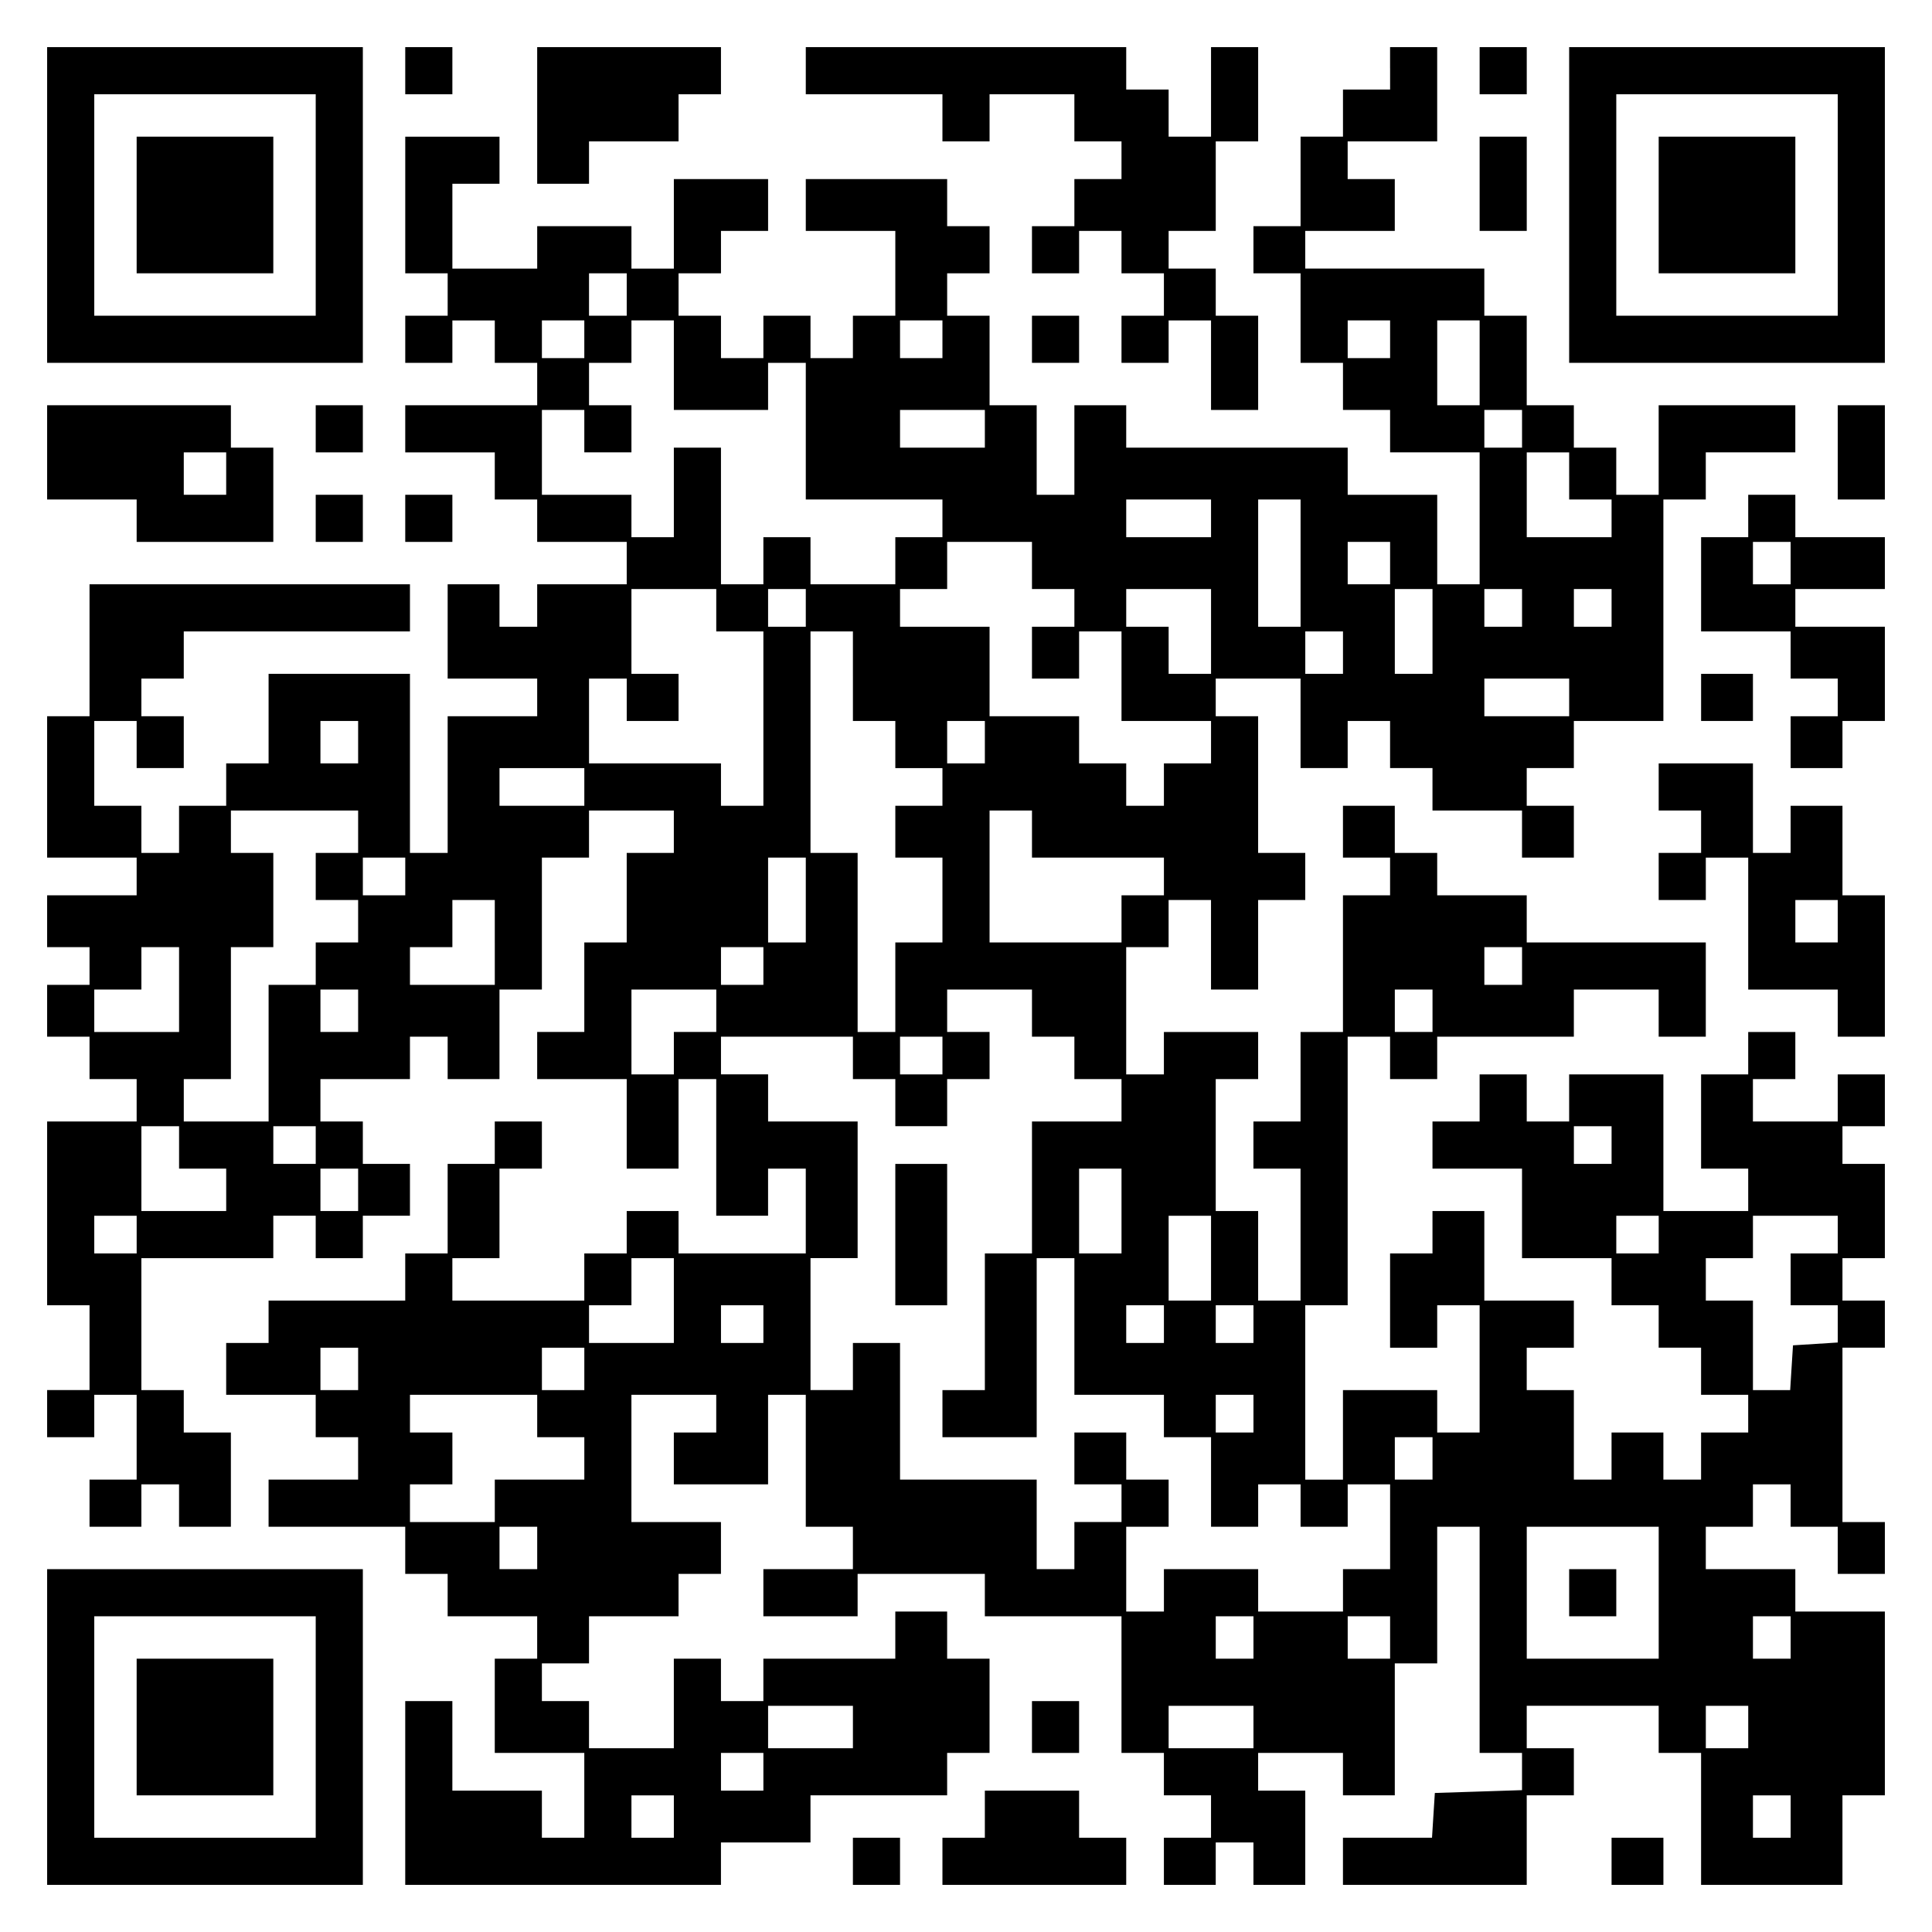
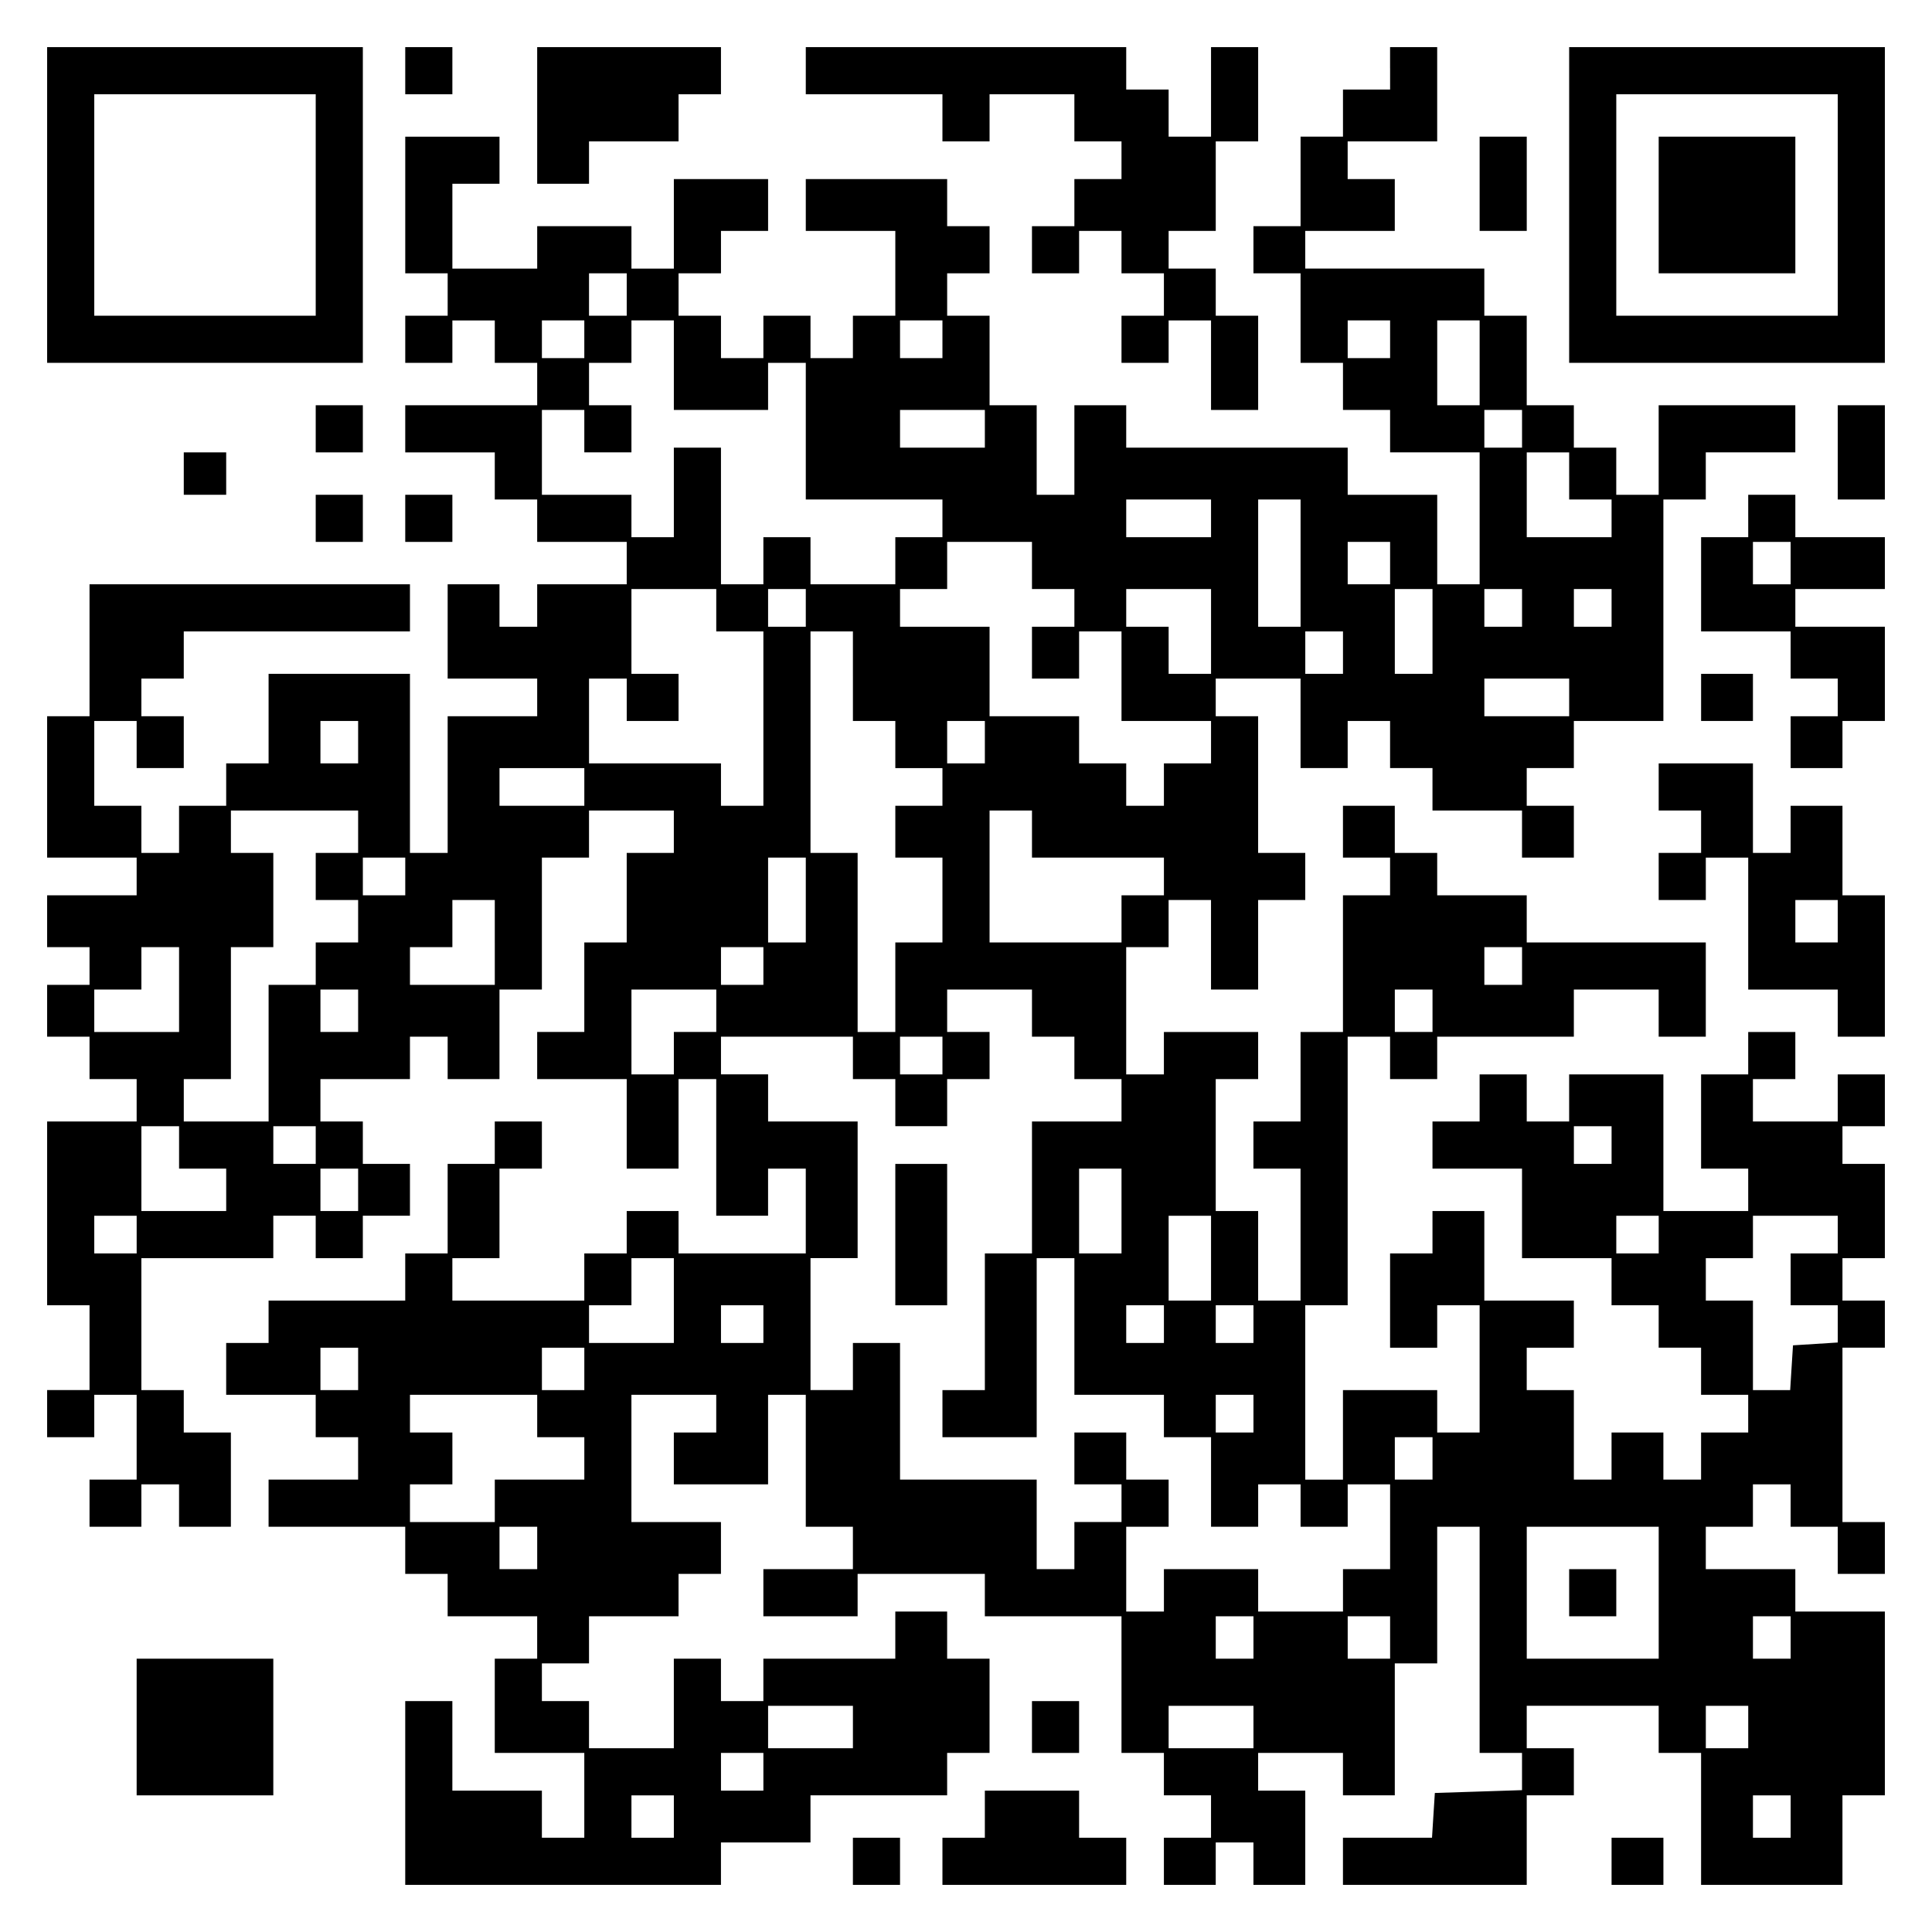
<svg xmlns="http://www.w3.org/2000/svg" version="1.0" width="100mm" height="100mm" viewBox="0 0 410 410" preserveAspectRatio="xMidYMid meet">
  <g transform="translate(0,410) scale(0.1,-0.1)" fill="#000000" stroke="none">
    <path d="M100 3665 l0 -335 335 0 335 0 0 335 0 335 -335 0 -335 0 0 -335z m570 0 l0 -235 -235 0 -235 0 0 235 0 235 235 0 235 0 0 -235z" />
-     <path d="M290 3665 l0 -145 145 0 145 0 0 145 0 145 -145 0 -145 0 0 -145z" />
    <path d="M860 3950 l0 -50 50 0 50 0 0 50 0 50 -50 0 -50 0 0 -50z" />
    <path d="M1140 3855 l0 -145 55 0 55 0 0 45 0 45 95 0 95 0 0 50 0 50 45 0 45 0 0 50 0 50 -195 0 -195 0 0 -145z" />
    <path d="M1710 3950 l0 -50 145 0 145 0 0 -50 0 -50 50 0 50 0 0 50 0 50 90 0 90 0 0 -50 0 -50 50 0 50 0 0 -40 0 -40 -50 0 -50 0 0 -50 0 -50 -45 0 -45 0 0 -50 0 -50 50 0 50 0 0 45 0 45 45 0 45 0 0 -45 0 -45 45 0 45 0 0 -45 0 -45 -45 0 -45 0 0 -50 0 -50 50 0 50 0 0 45 0 45 45 0 45 0 0 -95 0 -95 50 0 50 0 0 100 0 100 -45 0 -45 0 0 50 0 50 -50 0 -50 0 0 40 0 40 50 0 50 0 0 95 0 95 45 0 45 0 0 100 0 100 -50 0 -50 0 0 -95 0 -95 -45 0 -45 0 0 50 0 50 -45 0 -45 0 0 45 0 45 -340 0 -340 0 0 -50z" />
    <path d="M2950 3955 l0 -45 -50 0 -50 0 0 -50 0 -50 -45 0 -45 0 0 -95 0 -95 -50 0 -50 0 0 -50 0 -50 50 0 50 0 0 -95 0 -95 45 0 45 0 0 -50 0 -50 50 0 50 0 0 -45 0 -45 95 0 95 0 0 -140 0 -140 -45 0 -45 0 0 95 0 95 -95 0 -95 0 0 50 0 50 -235 0 -235 0 0 45 0 45 -55 0 -55 0 0 -95 0 -95 -40 0 -40 0 0 95 0 95 -50 0 -50 0 0 95 0 95 -45 0 -45 0 0 45 0 45 45 0 45 0 0 50 0 50 -45 0 -45 0 0 50 0 50 -150 0 -150 0 0 -55 0 -55 95 0 95 0 0 -90 0 -90 -45 0 -45 0 0 -45 0 -45 -45 0 -45 0 0 45 0 45 -50 0 -50 0 0 -45 0 -45 -45 0 -45 0 0 45 0 45 -45 0 -45 0 0 45 0 45 45 0 45 0 0 45 0 45 50 0 50 0 0 55 0 55 -100 0 -100 0 0 -95 0 -95 -45 0 -45 0 0 45 0 45 -100 0 -100 0 0 -45 0 -45 -90 0 -90 0 0 90 0 90 50 0 50 0 0 50 0 50 -100 0 -100 0 0 -145 0 -145 45 0 45 0 0 -45 0 -45 -45 0 -45 0 0 -50 0 -50 50 0 50 0 0 45 0 45 45 0 45 0 0 -45 0 -45 45 0 45 0 0 -45 0 -45 -140 0 -140 0 0 -50 0 -50 95 0 95 0 0 -50 0 -50 45 0 45 0 0 -45 0 -45 95 0 95 0 0 -45 0 -45 -95 0 -95 0 0 -45 0 -45 -40 0 -40 0 0 45 0 45 -55 0 -55 0 0 -100 0 -100 95 0 95 0 0 -40 0 -40 -95 0 -95 0 0 -145 0 -145 -40 0 -40 0 0 190 0 190 -150 0 -150 0 0 -95 0 -95 -45 0 -45 0 0 -45 0 -45 -50 0 -50 0 0 -50 0 -50 -40 0 -40 0 0 50 0 50 -50 0 -50 0 0 90 0 90 45 0 45 0 0 -50 0 -50 50 0 50 0 0 55 0 55 -45 0 -45 0 0 40 0 40 45 0 45 0 0 50 0 50 240 0 240 0 0 50 0 50 -340 0 -340 0 0 -140 0 -140 -45 0 -45 0 0 -150 0 -150 95 0 95 0 0 -40 0 -40 -95 0 -95 0 0 -55 0 -55 45 0 45 0 0 -40 0 -40 -45 0 -45 0 0 -55 0 -55 45 0 45 0 0 -45 0 -45 50 0 50 0 0 -45 0 -45 -95 0 -95 0 0 -195 0 -195 45 0 45 0 0 -90 0 -90 -45 0 -45 0 0 -50 0 -50 50 0 50 0 0 45 0 45 45 0 45 0 0 -90 0 -90 -50 0 -50 0 0 -50 0 -50 55 0 55 0 0 45 0 45 40 0 40 0 0 -45 0 -45 55 0 55 0 0 100 0 100 -50 0 -50 0 0 45 0 45 -45 0 -45 0 0 140 0 140 140 0 140 0 0 45 0 45 45 0 45 0 0 -45 0 -45 50 0 50 0 0 45 0 45 50 0 50 0 0 55 0 55 -50 0 -50 0 0 45 0 45 -45 0 -45 0 0 45 0 45 95 0 95 0 0 45 0 45 40 0 40 0 0 -45 0 -45 55 0 55 0 0 95 0 95 45 0 45 0 0 140 0 140 50 0 50 0 0 50 0 50 90 0 90 0 0 -45 0 -45 -50 0 -50 0 0 -95 0 -95 -45 0 -45 0 0 -95 0 -95 -50 0 -50 0 0 -50 0 -50 95 0 95 0 0 -95 0 -95 55 0 55 0 0 95 0 95 40 0 40 0 0 -145 0 -145 55 0 55 0 0 50 0 50 40 0 40 0 0 -90 0 -90 -135 0 -135 0 0 45 0 45 -55 0 -55 0 0 -45 0 -45 -45 0 -45 0 0 -50 0 -50 -140 0 -140 0 0 45 0 45 50 0 50 0 0 95 0 95 45 0 45 0 0 50 0 50 -50 0 -50 0 0 -45 0 -45 -50 0 -50 0 0 -95 0 -95 -45 0 -45 0 0 -50 0 -50 -145 0 -145 0 0 -45 0 -45 -45 0 -45 0 0 -55 0 -55 95 0 95 0 0 -45 0 -45 45 0 45 0 0 -45 0 -45 -95 0 -95 0 0 -50 0 -50 145 0 145 0 0 -50 0 -50 45 0 45 0 0 -45 0 -45 95 0 95 0 0 -45 0 -45 -45 0 -45 0 0 -100 0 -100 95 0 95 0 0 -90 0 -90 -45 0 -45 0 0 50 0 50 -95 0 -95 0 0 95 0 95 -50 0 -50 0 0 -195 0 -195 335 0 335 0 0 45 0 45 95 0 95 0 0 50 0 50 145 0 145 0 0 45 0 45 45 0 45 0 0 100 0 100 -45 0 -45 0 0 50 0 50 -55 0 -55 0 0 -50 0 -50 -140 0 -140 0 0 -45 0 -45 -45 0 -45 0 0 45 0 45 -50 0 -50 0 0 -95 0 -95 -90 0 -90 0 0 50 0 50 -50 0 -50 0 0 40 0 40 50 0 50 0 0 50 0 50 95 0 95 0 0 45 0 45 45 0 45 0 0 55 0 55 -95 0 -95 0 0 135 0 135 90 0 90 0 0 -40 0 -40 -45 0 -45 0 0 -55 0 -55 100 0 100 0 0 95 0 95 40 0 40 0 0 -140 0 -140 50 0 50 0 0 -45 0 -45 -95 0 -95 0 0 -50 0 -50 100 0 100 0 0 45 0 45 135 0 135 0 0 -45 0 -45 145 0 145 0 0 -145 0 -145 45 0 45 0 0 -45 0 -45 50 0 50 0 0 -45 0 -45 -50 0 -50 0 0 -50 0 -50 55 0 55 0 0 45 0 45 40 0 40 0 0 -45 0 -45 55 0 55 0 0 100 0 100 -50 0 -50 0 0 40 0 40 90 0 90 0 0 -45 0 -45 55 0 55 0 0 140 0 140 45 0 45 0 0 145 0 145 45 0 45 0 0 -240 0 -240 45 0 45 0 0 -40 0 -39 -92 -3 -93 -3 -3 -47 -3 -48 -95 0 -94 0 0 -50 0 -50 195 0 195 0 0 95 0 95 50 0 50 0 0 50 0 50 -50 0 -50 0 0 45 0 45 140 0 140 0 0 -50 0 -50 45 0 45 0 0 -140 0 -140 150 0 150 0 0 95 0 95 45 0 45 0 0 195 0 195 -95 0 -95 0 0 45 0 45 -95 0 -95 0 0 45 0 45 50 0 50 0 0 45 0 45 40 0 40 0 0 -45 0 -45 50 0 50 0 0 -50 0 -50 50 0 50 0 0 55 0 55 -45 0 -45 0 0 185 0 185 45 0 45 0 0 50 0 50 -45 0 -45 0 0 45 0 45 45 0 45 0 0 100 0 100 -45 0 -45 0 0 40 0 40 45 0 45 0 0 55 0 55 -50 0 -50 0 0 -50 0 -50 -90 0 -90 0 0 45 0 45 45 0 45 0 0 50 0 50 -50 0 -50 0 0 -45 0 -45 -50 0 -50 0 0 -100 0 -100 50 0 50 0 0 -45 0 -45 -90 0 -90 0 0 145 0 145 -100 0 -100 0 0 -50 0 -50 -45 0 -45 0 0 50 0 50 -50 0 -50 0 0 -50 0 -50 -50 0 -50 0 0 -50 0 -50 95 0 95 0 0 -95 0 -95 95 0 95 0 0 -50 0 -50 50 0 50 0 0 -45 0 -45 45 0 45 0 0 -50 0 -50 50 0 50 0 0 -40 0 -40 -50 0 -50 0 0 -50 0 -50 -40 0 -40 0 0 50 0 50 -55 0 -55 0 0 -50 0 -50 -40 0 -40 0 0 95 0 95 -50 0 -50 0 0 45 0 45 50 0 50 0 0 50 0 50 -95 0 -95 0 0 95 0 95 -55 0 -55 0 0 -45 0 -45 -45 0 -45 0 0 -100 0 -100 50 0 50 0 0 45 0 45 45 0 45 0 0 -135 0 -135 -45 0 -45 0 0 45 0 45 -100 0 -100 0 0 -95 0 -95 -40 0 -40 0 0 185 0 185 45 0 45 0 0 285 0 285 45 0 45 0 0 -45 0 -45 50 0 50 0 0 45 0 45 145 0 145 0 0 50 0 50 90 0 90 0 0 -50 0 -50 50 0 50 0 0 100 0 100 -190 0 -190 0 0 50 0 50 -95 0 -95 0 0 45 0 45 -45 0 -45 0 0 50 0 50 -55 0 -55 0 0 -55 0 -55 50 0 50 0 0 -40 0 -40 -50 0 -50 0 0 -145 0 -145 -45 0 -45 0 0 -95 0 -95 -50 0 -50 0 0 -50 0 -50 50 0 50 0 0 -140 0 -140 -45 0 -45 0 0 95 0 95 -45 0 -45 0 0 140 0 140 45 0 45 0 0 50 0 50 -100 0 -100 0 0 -45 0 -45 -40 0 -40 0 0 135 0 135 45 0 45 0 0 50 0 50 45 0 45 0 0 -95 0 -95 50 0 50 0 0 95 0 95 50 0 50 0 0 50 0 50 -50 0 -50 0 0 145 0 145 -45 0 -45 0 0 40 0 40 90 0 90 0 0 -95 0 -95 50 0 50 0 0 50 0 50 45 0 45 0 0 -50 0 -50 45 0 45 0 0 -45 0 -45 95 0 95 0 0 -50 0 -50 55 0 55 0 0 55 0 55 -50 0 -50 0 0 40 0 40 50 0 50 0 0 50 0 50 95 0 95 0 0 235 0 235 45 0 45 0 0 50 0 50 95 0 95 0 0 50 0 50 -145 0 -145 0 0 -95 0 -95 -45 0 -45 0 0 50 0 50 -45 0 -45 0 0 45 0 45 -50 0 -50 0 0 95 0 95 -45 0 -45 0 0 50 0 50 -190 0 -190 0 0 40 0 40 95 0 95 0 0 55 0 55 -50 0 -50 0 0 40 0 40 95 0 95 0 0 100 0 100 -50 0 -50 0 0 -45z m-1620 -480 l0 -45 -40 0 -40 0 0 45 0 45 40 0 40 0 0 -45z m-90 -95 l0 -40 -45 0 -45 0 0 40 0 40 45 0 45 0 0 -40z m190 -55 l0 -95 100 0 100 0 0 50 0 50 40 0 40 0 0 -145 0 -145 145 0 145 0 0 -40 0 -40 -50 0 -50 0 0 -50 0 -50 -90 0 -90 0 0 50 0 50 -50 0 -50 0 0 -50 0 -50 -45 0 -45 0 0 145 0 145 -50 0 -50 0 0 -95 0 -95 -45 0 -45 0 0 45 0 45 -95 0 -95 0 0 90 0 90 45 0 45 0 0 -45 0 -45 50 0 50 0 0 50 0 50 -45 0 -45 0 0 45 0 45 45 0 45 0 0 45 0 45 45 0 45 0 0 -95z m570 55 l0 -40 -45 0 -45 0 0 40 0 40 45 0 45 0 0 -40z m950 0 l0 -40 -45 0 -45 0 0 40 0 40 45 0 45 0 0 -40z m190 -50 l0 -90 -45 0 -45 0 0 90 0 90 45 0 45 0 0 -90z m-1050 -140 l0 -40 -90 0 -90 0 0 40 0 40 90 0 90 0 0 -40z m1140 0 l0 -40 -40 0 -40 0 0 40 0 40 40 0 40 0 0 -40z m100 -100 l0 -50 45 0 45 0 0 -40 0 -40 -90 0 -90 0 0 90 0 90 45 0 45 0 0 -50z m-760 -90 l0 -40 -90 0 -90 0 0 40 0 40 90 0 90 0 0 -40z m190 -95 l0 -135 -45 0 -45 0 0 135 0 135 45 0 45 0 0 -135z m-570 -5 l0 -50 45 0 45 0 0 -40 0 -40 -45 0 -45 0 0 -55 0 -55 50 0 50 0 0 50 0 50 45 0 45 0 0 -95 0 -95 95 0 95 0 0 -45 0 -45 -50 0 -50 0 0 -45 0 -45 -40 0 -40 0 0 45 0 45 -50 0 -50 0 0 50 0 50 -95 0 -95 0 0 95 0 95 -95 0 -95 0 0 40 0 40 50 0 50 0 0 50 0 50 90 0 90 0 0 -50z m760 5 l0 -45 -45 0 -45 0 0 45 0 45 45 0 45 0 0 -45z m-1430 -100 l0 -45 50 0 50 0 0 -185 0 -185 -45 0 -45 0 0 45 0 45 -140 0 -140 0 0 90 0 90 40 0 40 0 0 -45 0 -45 55 0 55 0 0 50 0 50 -50 0 -50 0 0 90 0 90 90 0 90 0 0 -45z m190 5 l0 -40 -40 0 -40 0 0 40 0 40 40 0 40 0 0 -40z m860 -50 l0 -90 -45 0 -45 0 0 50 0 50 -45 0 -45 0 0 40 0 40 90 0 90 0 0 -90z m470 0 l0 -90 -40 0 -40 0 0 90 0 90 40 0 40 0 0 -90z m190 50 l0 -40 -40 0 -40 0 0 40 0 40 40 0 40 0 0 -40z m190 0 l0 -40 -40 0 -40 0 0 40 0 40 40 0 40 0 0 -40z m-1610 -145 l0 -95 45 0 45 0 0 -50 0 -50 50 0 50 0 0 -40 0 -40 -50 0 -50 0 0 -55 0 -55 50 0 50 0 0 -90 0 -90 -50 0 -50 0 0 -95 0 -95 -40 0 -40 0 0 190 0 190 -50 0 -50 0 0 235 0 235 45 0 45 0 0 -95z m1040 50 l0 -45 -40 0 -40 0 0 45 0 45 40 0 40 0 0 -45z m480 -95 l0 -40 -90 0 -90 0 0 40 0 40 90 0 90 0 0 -40z m-2570 -95 l0 -45 -40 0 -40 0 0 45 0 45 40 0 40 0 0 -45z m1330 0 l0 -45 -40 0 -40 0 0 45 0 45 40 0 40 0 0 -45z m-850 -95 l0 -40 -90 0 -90 0 0 40 0 40 90 0 90 0 0 -40z m-480 -95 l0 -45 -45 0 -45 0 0 -50 0 -50 45 0 45 0 0 -45 0 -45 -45 0 -45 0 0 -45 0 -45 -50 0 -50 0 0 -145 0 -145 -90 0 -90 0 0 45 0 45 50 0 50 0 0 140 0 140 45 0 45 0 0 100 0 100 -45 0 -45 0 0 45 0 45 135 0 135 0 0 -45z m1430 -5 l0 -50 140 0 140 0 0 -40 0 -40 -45 0 -45 0 0 -50 0 -50 -140 0 -140 0 0 140 0 140 45 0 45 0 0 -50z m-1330 -90 l0 -40 -45 0 -45 0 0 40 0 40 45 0 45 0 0 -40z m850 -50 l0 -90 -40 0 -40 0 0 90 0 90 40 0 40 0 0 -90z m-660 -90 l0 -90 -90 0 -90 0 0 40 0 40 45 0 45 0 0 50 0 50 45 0 45 0 0 -90z m-670 -100 l0 -90 -90 0 -90 0 0 45 0 45 50 0 50 0 0 45 0 45 40 0 40 0 0 -90z m1240 50 l0 -40 -45 0 -45 0 0 40 0 40 45 0 45 0 0 -40z m1610 0 l0 -40 -40 0 -40 0 0 40 0 40 40 0 40 0 0 -40z m-2470 -95 l0 -45 -40 0 -40 0 0 45 0 45 40 0 40 0 0 -45z m760 0 l0 -45 -45 0 -45 0 0 -45 0 -45 -45 0 -45 0 0 90 0 90 90 0 90 0 0 -45z m670 -5 l0 -50 45 0 45 0 0 -45 0 -45 50 0 50 0 0 -45 0 -45 -95 0 -95 0 0 -140 0 -140 -50 0 -50 0 0 -145 0 -145 -45 0 -45 0 0 -50 0 -50 100 0 100 0 0 190 0 190 40 0 40 0 0 -145 0 -145 95 0 95 0 0 -45 0 -45 50 0 50 0 0 -95 0 -95 50 0 50 0 0 45 0 45 45 0 45 0 0 -45 0 -45 50 0 50 0 0 45 0 45 45 0 45 0 0 -90 0 -90 -50 0 -50 0 0 -45 0 -45 -90 0 -90 0 0 45 0 45 -100 0 -100 0 0 -45 0 -45 -40 0 -40 0 0 90 0 90 45 0 45 0 0 50 0 50 -45 0 -45 0 0 50 0 50 -55 0 -55 0 0 -55 0 -55 50 0 50 0 0 -40 0 -40 -50 0 -50 0 0 -50 0 -50 -40 0 -40 0 0 95 0 95 -145 0 -145 0 0 145 0 145 -50 0 -50 0 0 -50 0 -50 -45 0 -45 0 0 140 0 140 50 0 50 0 0 145 0 145 -95 0 -95 0 0 50 0 50 -50 0 -50 0 0 40 0 40 140 0 140 0 0 -45 0 -45 45 0 45 0 0 -50 0 -50 55 0 55 0 0 50 0 50 45 0 45 0 0 50 0 50 -45 0 -45 0 0 45 0 45 90 0 90 0 0 -50z m850 5 l0 -45 -40 0 -40 0 0 45 0 45 40 0 40 0 0 -45z m-1040 -95 l0 -40 -45 0 -45 0 0 40 0 40 45 0 45 0 0 -40z m-1620 -195 l0 -45 50 0 50 0 0 -45 0 -45 -90 0 -90 0 0 90 0 90 40 0 40 0 0 -45z m290 5 l0 -40 -45 0 -45 0 0 40 0 40 45 0 45 0 0 -40z m2750 0 l0 -40 -40 0 -40 0 0 40 0 40 40 0 40 0 0 -40z m-2660 -95 l0 -45 -40 0 -40 0 0 45 0 45 40 0 40 0 0 -45z m1620 -45 l0 -90 -45 0 -45 0 0 90 0 90 45 0 45 0 0 -90z m-2090 -50 l0 -40 -45 0 -45 0 0 40 0 40 45 0 45 0 0 -40z m2280 -50 l0 -90 -45 0 -45 0 0 90 0 90 45 0 45 0 0 -90z m950 50 l0 -40 -45 0 -45 0 0 40 0 40 45 0 45 0 0 -40z m380 0 l0 -40 -50 0 -50 0 0 -55 0 -55 50 0 50 0 0 -39 0 -40 -47 -3 -48 -3 -3 -47 -3 -48 -40 0 -39 0 0 95 0 95 -50 0 -50 0 0 45 0 45 50 0 50 0 0 45 0 45 90 0 90 0 0 -40z m-2470 -140 l0 -90 -90 0 -90 0 0 40 0 40 45 0 45 0 0 50 0 50 45 0 45 0 0 -90z m190 -50 l0 -40 -45 0 -45 0 0 40 0 40 45 0 45 0 0 -40z m850 0 l0 -40 -40 0 -40 0 0 40 0 40 40 0 40 0 0 -40z m190 0 l0 -40 -40 0 -40 0 0 40 0 40 40 0 40 0 0 -40z m-1900 -95 l0 -45 -40 0 -40 0 0 45 0 45 40 0 40 0 0 -45z m480 0 l0 -45 -45 0 -45 0 0 45 0 45 45 0 45 0 0 -45z m-100 -100 l0 -45 50 0 50 0 0 -45 0 -45 -95 0 -95 0 0 -45 0 -45 -90 0 -90 0 0 40 0 40 45 0 45 0 0 55 0 55 -45 0 -45 0 0 40 0 40 135 0 135 0 0 -45z m1520 5 l0 -40 -40 0 -40 0 0 40 0 40 40 0 40 0 0 -40z m380 -95 l0 -45 -40 0 -40 0 0 45 0 45 40 0 40 0 0 -45z m-1900 -190 l0 -45 -40 0 -40 0 0 45 0 45 40 0 40 0 0 -45z m2380 -95 l0 -140 -140 0 -140 0 0 140 0 140 140 0 140 0 0 -140z m-860 -95 l0 -45 -40 0 -40 0 0 45 0 45 40 0 40 0 0 -45z m290 0 l0 -45 -45 0 -45 0 0 45 0 45 45 0 45 0 0 -45z m850 0 l0 -45 -40 0 -40 0 0 45 0 45 40 0 40 0 0 -45z m-1990 -190 l0 -45 -90 0 -90 0 0 45 0 45 90 0 90 0 0 -45z m850 0 l0 -45 -90 0 -90 0 0 45 0 45 90 0 90 0 0 -45z m1050 0 l0 -45 -45 0 -45 0 0 45 0 45 45 0 45 0 0 -45z m-2090 -95 l0 -40 -45 0 -45 0 0 40 0 40 45 0 45 0 0 -40z m-190 -95 l0 -45 -45 0 -45 0 0 45 0 45 45 0 45 0 0 -45z m2370 0 l0 -45 -40 0 -40 0 0 45 0 45 40 0 40 0 0 -45z" />
    <path d="M1900 1480 l0 -150 55 0 55 0 0 150 0 150 -55 0 -55 0 0 -150z" />
    <path d="M3330 720 l0 -50 50 0 50 0 0 50 0 50 -50 0 -50 0 0 -50z" />
-     <path d="M3140 3950 l0 -50 50 0 50 0 0 50 0 50 -50 0 -50 0 0 -50z" />
    <path d="M3330 3665 l0 -335 335 0 335 0 0 335 0 335 -335 0 -335 0 0 -335z m570 0 l0 -235 -235 0 -235 0 0 235 0 235 235 0 235 0 0 -235z" />
    <path d="M3520 3665 l0 -145 145 0 145 0 0 145 0 145 -145 0 -145 0 0 -145z" />
    <path d="M3140 3710 l0 -100 50 0 50 0 0 100 0 100 -50 0 -50 0 0 -100z" />
-     <path d="M2190 3380 l0 -50 50 0 50 0 0 50 0 50 -50 0 -50 0 0 -50z" />
-     <path d="M100 3140 l0 -100 95 0 95 0 0 -45 0 -45 145 0 145 0 0 100 0 100 -45 0 -45 0 0 45 0 45 -195 0 -195 0 0 -100z m380 -45 l0 -45 -45 0 -45 0 0 45 0 45 45 0 45 0 0 -45z" />
+     <path d="M100 3140 z m380 -45 l0 -45 -45 0 -45 0 0 45 0 45 45 0 45 0 0 -45z" />
    <path d="M670 3190 l0 -50 50 0 50 0 0 50 0 50 -50 0 -50 0 0 -50z" />
    <path d="M3900 3140 l0 -100 50 0 50 0 0 100 0 100 -50 0 -50 0 0 -100z" />
    <path d="M670 3000 l0 -50 50 0 50 0 0 50 0 50 -50 0 -50 0 0 -50z" />
    <path d="M860 3000 l0 -50 50 0 50 0 0 50 0 50 -50 0 -50 0 0 -50z" />
    <path d="M3710 3005 l0 -45 -50 0 -50 0 0 -100 0 -100 95 0 95 0 0 -50 0 -50 50 0 50 0 0 -40 0 -40 -50 0 -50 0 0 -55 0 -55 55 0 55 0 0 50 0 50 45 0 45 0 0 100 0 100 -95 0 -95 0 0 40 0 40 95 0 95 0 0 55 0 55 -95 0 -95 0 0 45 0 45 -50 0 -50 0 0 -45z m90 -100 l0 -45 -40 0 -40 0 0 45 0 45 40 0 40 0 0 -45z" />
    <path d="M3610 2620 l0 -50 55 0 55 0 0 50 0 50 -55 0 -55 0 0 -50z" />
    <path d="M3520 2430 l0 -50 45 0 45 0 0 -45 0 -45 -45 0 -45 0 0 -50 0 -50 50 0 50 0 0 45 0 45 45 0 45 0 0 -140 0 -140 95 0 95 0 0 -50 0 -50 50 0 50 0 0 150 0 150 -45 0 -45 0 0 95 0 95 -55 0 -55 0 0 -50 0 -50 -40 0 -40 0 0 95 0 95 -100 0 -100 0 0 -50z m380 -285 l0 -45 -45 0 -45 0 0 45 0 45 45 0 45 0 0 -45z" />
-     <path d="M100 435 l0 -335 335 0 335 0 0 335 0 335 -335 0 -335 0 0 -335z m570 0 l0 -235 -235 0 -235 0 0 235 0 235 235 0 235 0 0 -235z" />
    <path d="M290 435 l0 -145 145 0 145 0 0 145 0 145 -145 0 -145 0 0 -145z" />
    <path d="M2190 435 l0 -55 50 0 50 0 0 55 0 55 -50 0 -50 0 0 -55z" />
    <path d="M2090 250 l0 -50 -45 0 -45 0 0 -50 0 -50 195 0 195 0 0 50 0 50 -50 0 -50 0 0 50 0 50 -100 0 -100 0 0 -50z" />
    <path d="M1810 150 l0 -50 50 0 50 0 0 50 0 50 -50 0 -50 0 0 -50z" />
    <path d="M3420 150 l0 -50 55 0 55 0 0 50 0 50 -55 0 -55 0 0 -50z" />
  </g>
</svg>